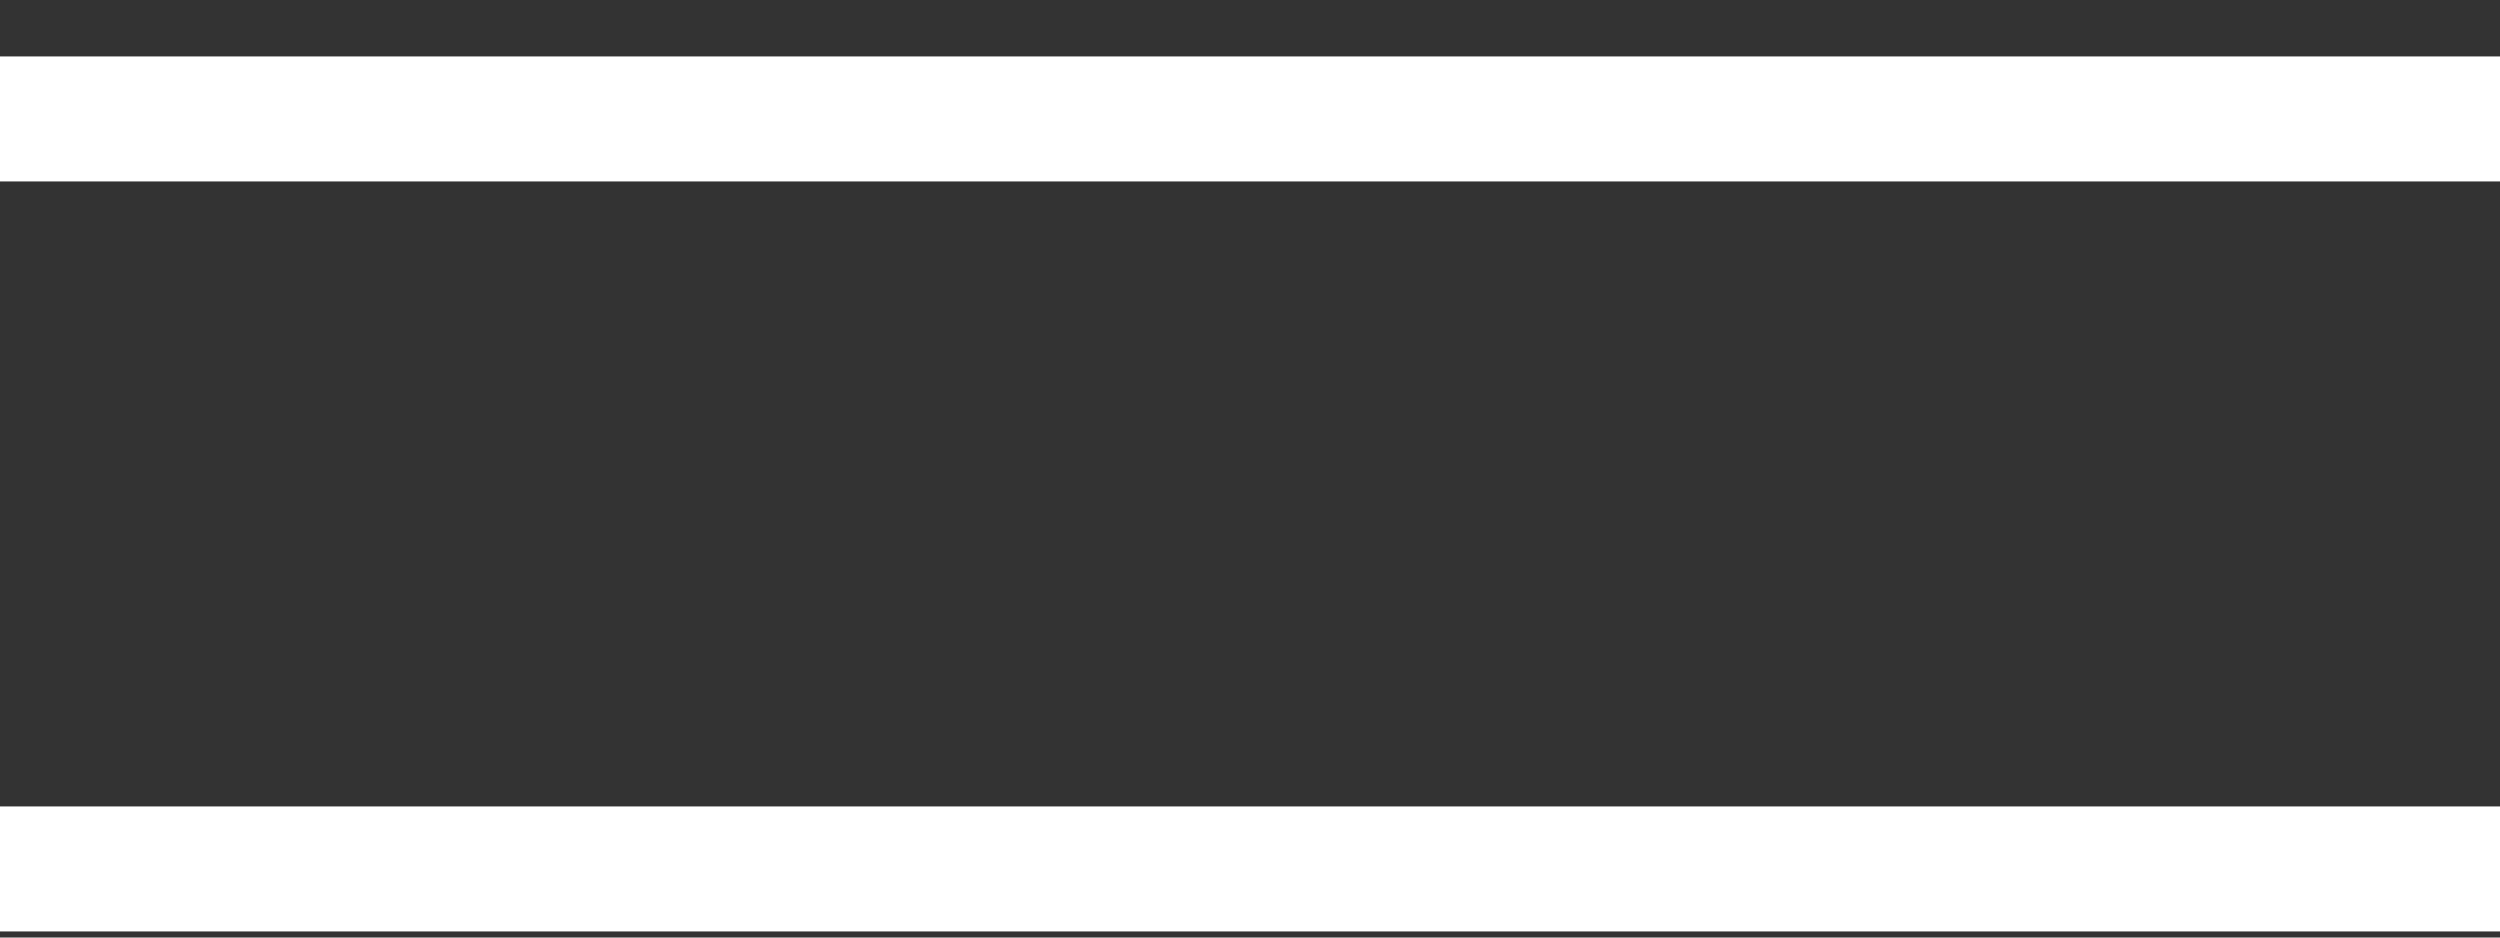
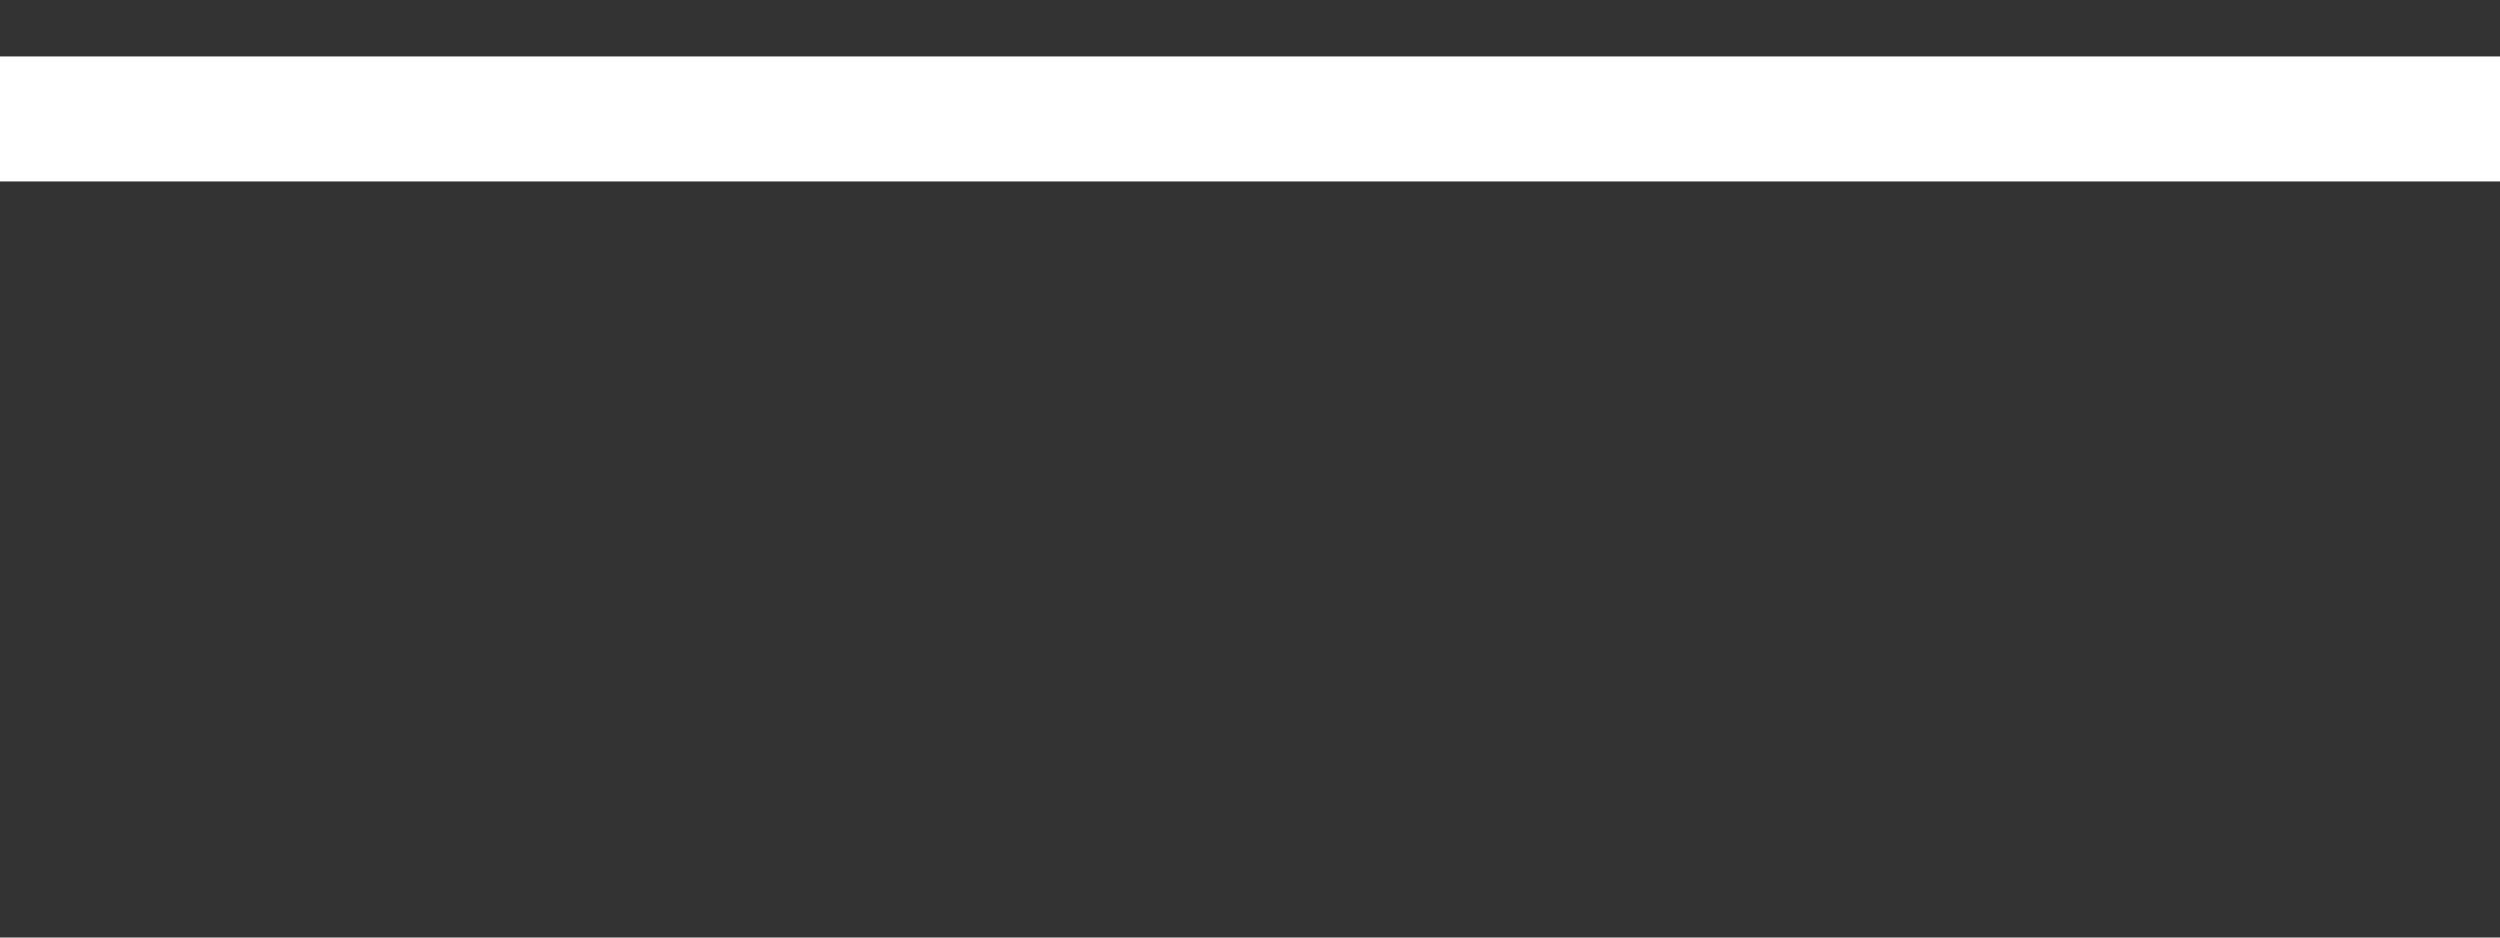
<svg xmlns="http://www.w3.org/2000/svg" width="40" height="15" viewBox="0 0 40 15" fill="none">
  <rect x="0" y="0" width="40" height="15" fill="#333333" stroke="none" />
  <line x1="8.74228e-08" y1="1.903" x2="40" y2="1.903" stroke="white" stroke-width="2" />
-   <line x1="8.74228e-08" y1="13.903" x2="40" y2="13.903" stroke="white" stroke-width="2" />
</svg>